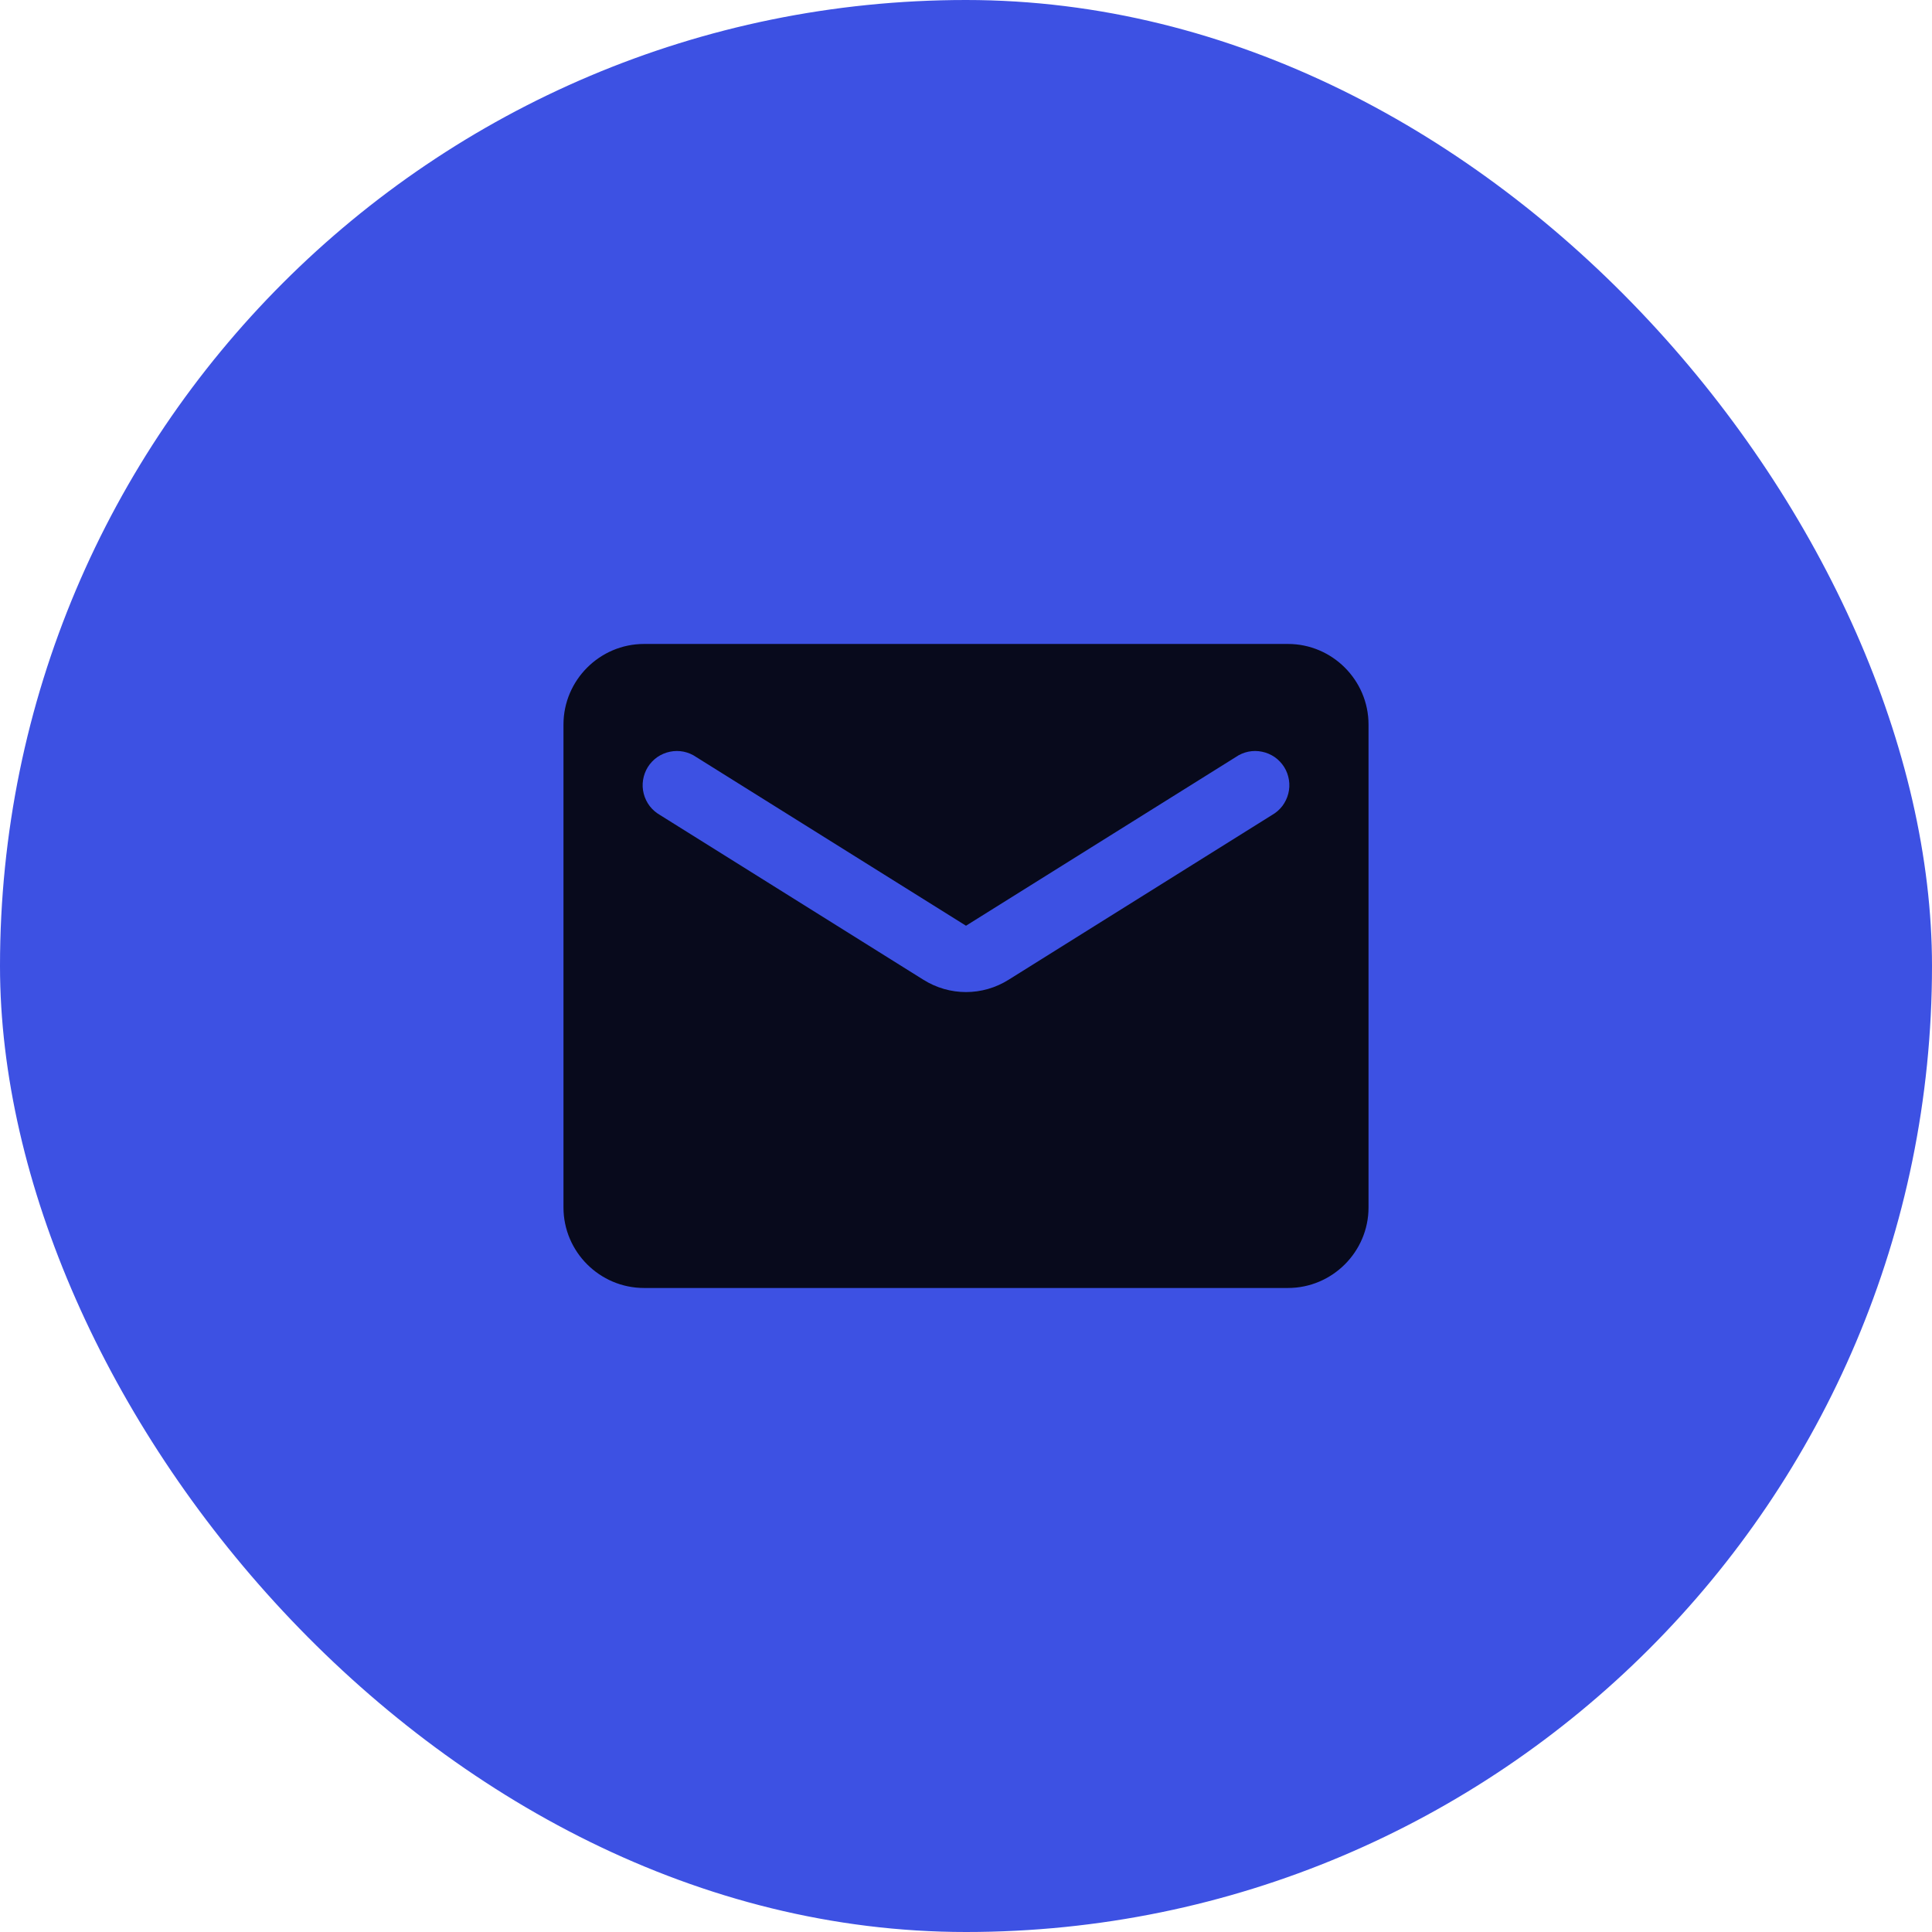
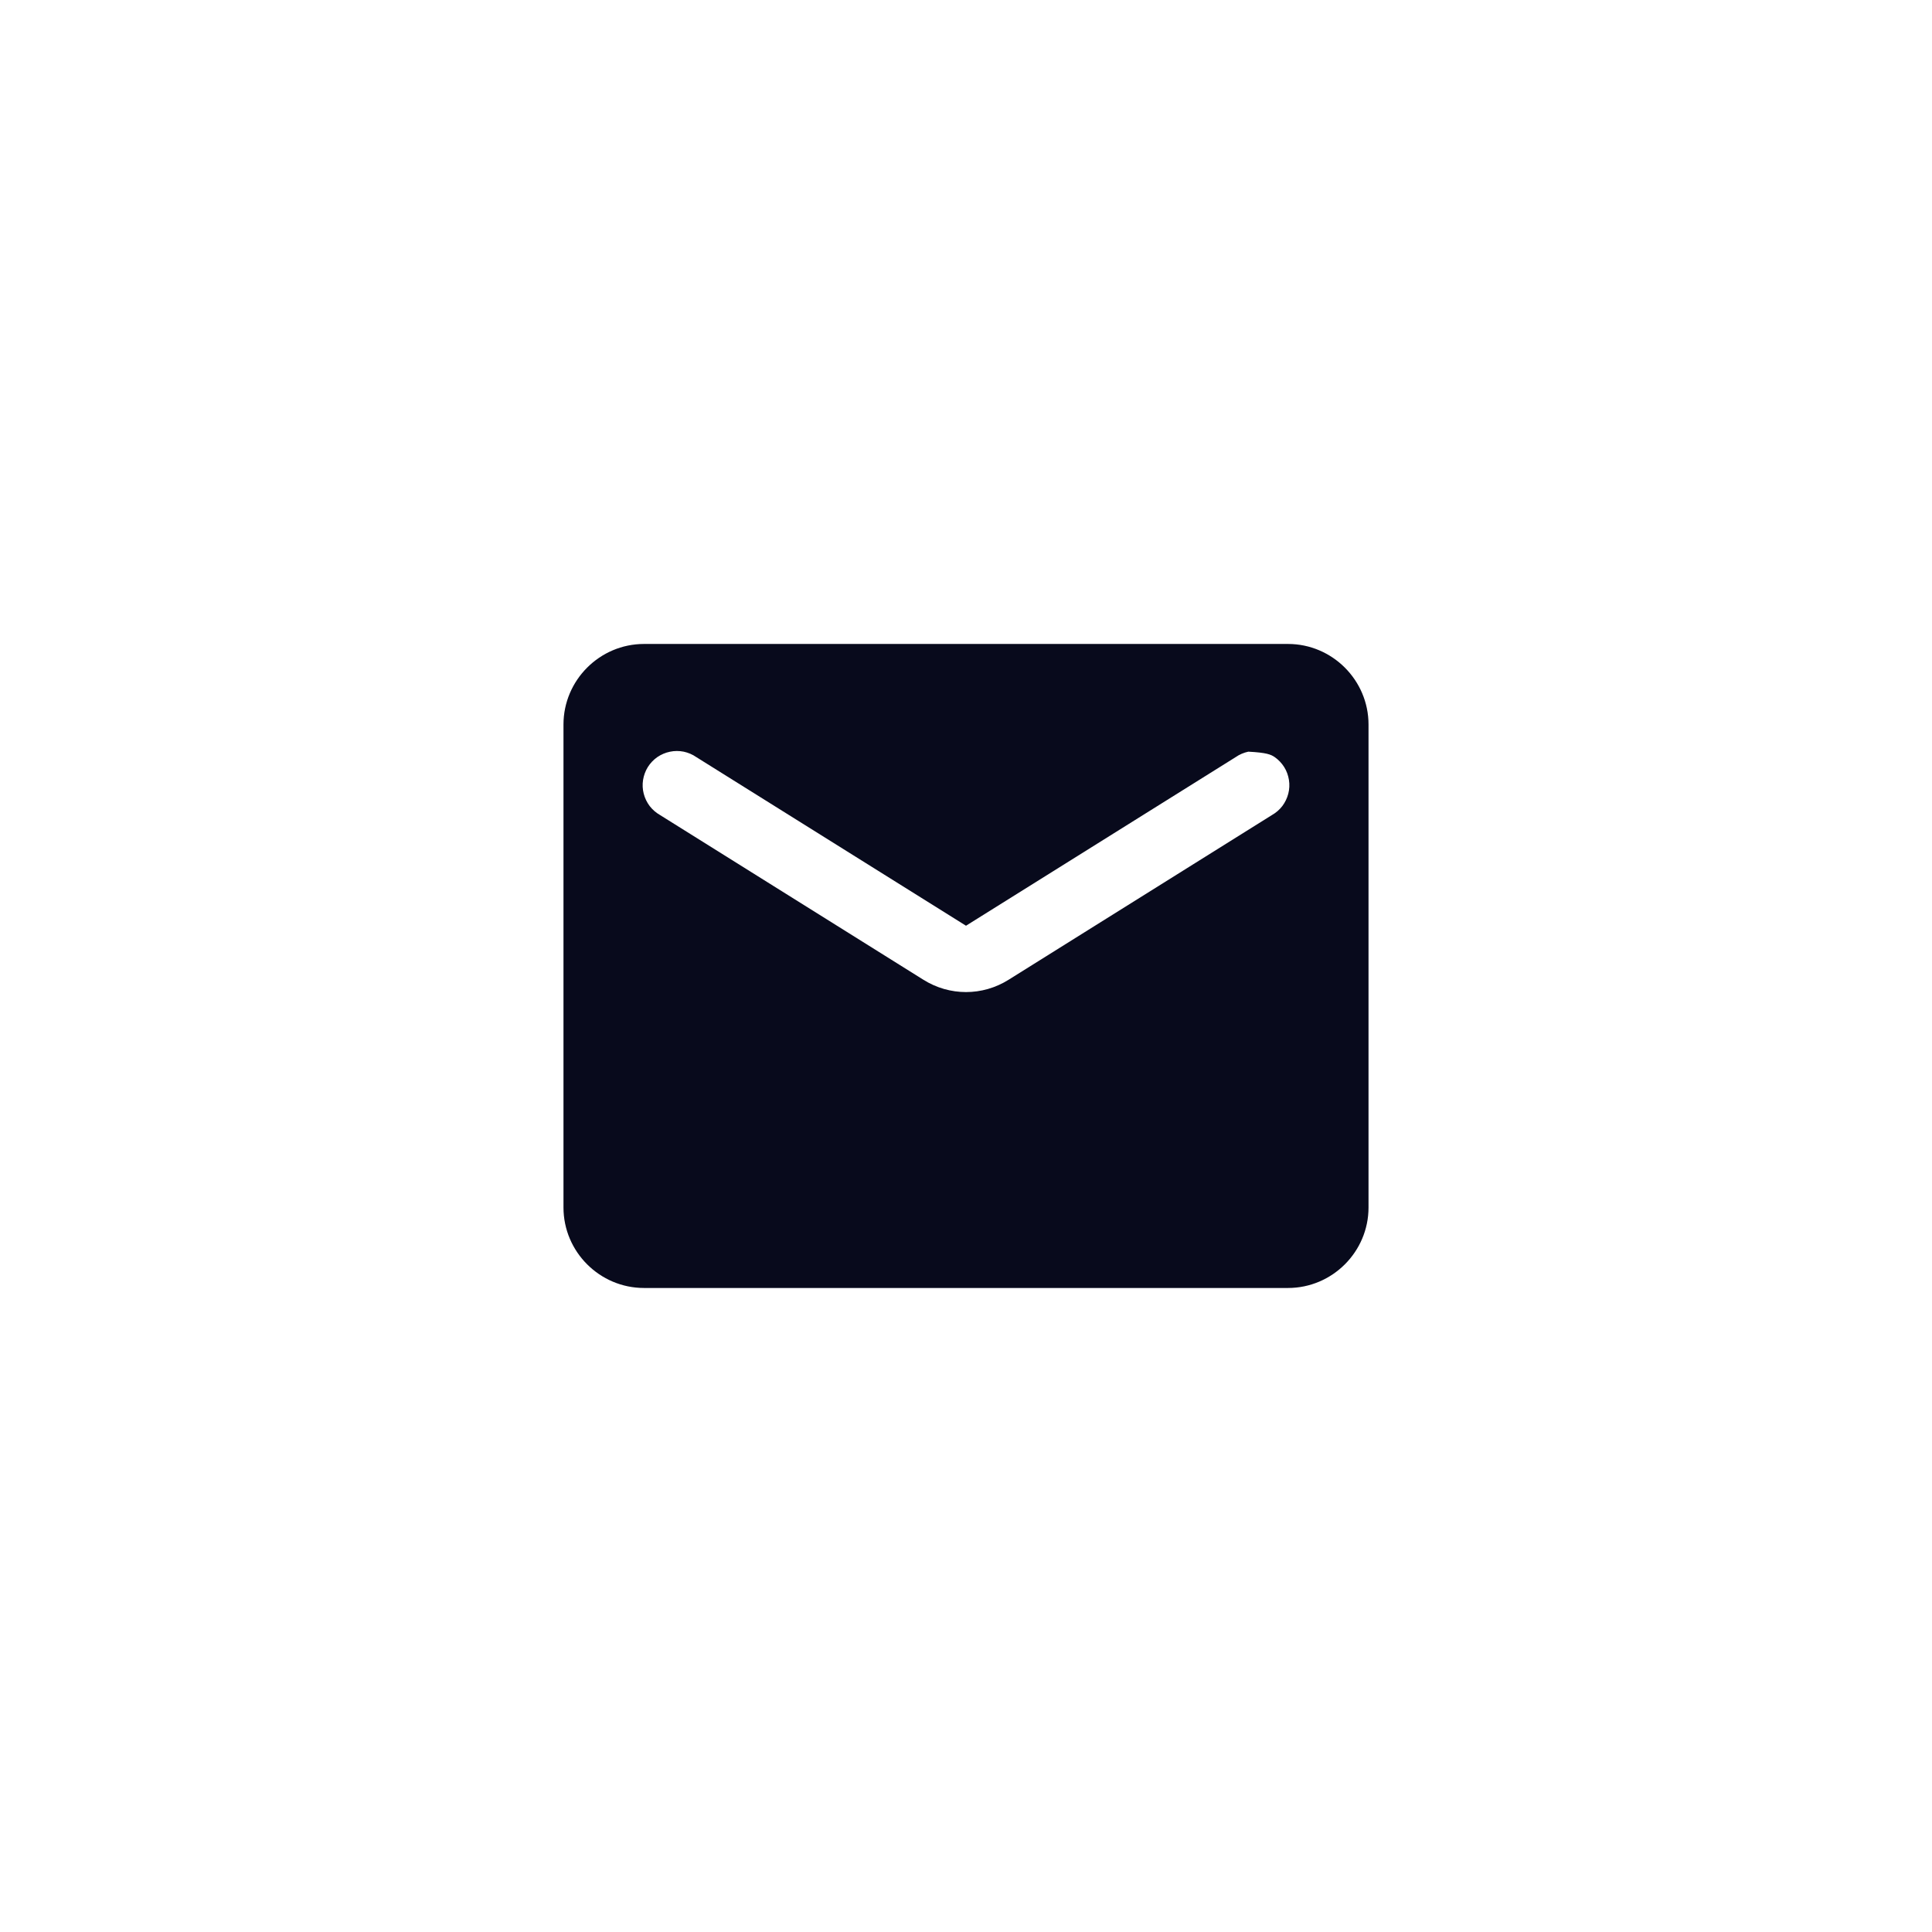
<svg xmlns="http://www.w3.org/2000/svg" width="32" height="32" viewBox="0 0 32 32" fill="none">
-   <rect width="32" height="32" rx="16" fill="#3D51E3" />
-   <path d="M21.333 10.666H10.667C9.933 10.666 9.333 11.267 9.333 12V20C9.333 20.733 9.933 21.333 10.667 21.333H21.333C22.067 21.333 22.667 20.733 22.667 20V12C22.667 11.267 22.067 10.666 21.333 10.666ZM21.067 13.5L16.707 16.227C16.273 16.5 15.727 16.5 15.293 16.227L10.933 13.5C10.867 13.462 10.808 13.412 10.761 13.351C10.715 13.29 10.681 13.22 10.662 13.146C10.643 13.072 10.639 12.995 10.651 12.919C10.663 12.843 10.69 12.77 10.73 12.705C10.771 12.64 10.824 12.584 10.887 12.54C10.95 12.497 11.021 12.466 11.096 12.451C11.171 12.435 11.249 12.435 11.324 12.45C11.399 12.466 11.47 12.496 11.533 12.54L16 15.333L20.467 12.54C20.53 12.496 20.601 12.466 20.676 12.45C20.751 12.435 20.829 12.435 20.904 12.451C20.979 12.466 21.05 12.497 21.113 12.54C21.176 12.584 21.229 12.64 21.27 12.705C21.311 12.77 21.337 12.843 21.349 12.919C21.361 12.995 21.357 13.072 21.338 13.146C21.319 13.22 21.285 13.29 21.239 13.351C21.192 13.412 21.134 13.462 21.067 13.5Z" fill="#080A1C" />
+   <path d="M21.333 10.666H10.667C9.933 10.666 9.333 11.267 9.333 12V20C9.333 20.733 9.933 21.333 10.667 21.333H21.333C22.067 21.333 22.667 20.733 22.667 20V12C22.667 11.267 22.067 10.666 21.333 10.666ZM21.067 13.5L16.707 16.227C16.273 16.5 15.727 16.5 15.293 16.227L10.933 13.5C10.867 13.462 10.808 13.412 10.761 13.351C10.715 13.29 10.681 13.22 10.662 13.146C10.643 13.072 10.639 12.995 10.651 12.919C10.663 12.843 10.69 12.77 10.73 12.705C10.771 12.64 10.824 12.584 10.887 12.54C10.95 12.497 11.021 12.466 11.096 12.451C11.171 12.435 11.249 12.435 11.324 12.45C11.399 12.466 11.47 12.496 11.533 12.54L16 15.333L20.467 12.54C20.53 12.496 20.601 12.466 20.676 12.45C20.979 12.466 21.05 12.497 21.113 12.54C21.176 12.584 21.229 12.64 21.27 12.705C21.311 12.77 21.337 12.843 21.349 12.919C21.361 12.995 21.357 13.072 21.338 13.146C21.319 13.22 21.285 13.29 21.239 13.351C21.192 13.412 21.134 13.462 21.067 13.5Z" fill="#080A1C" />
</svg>